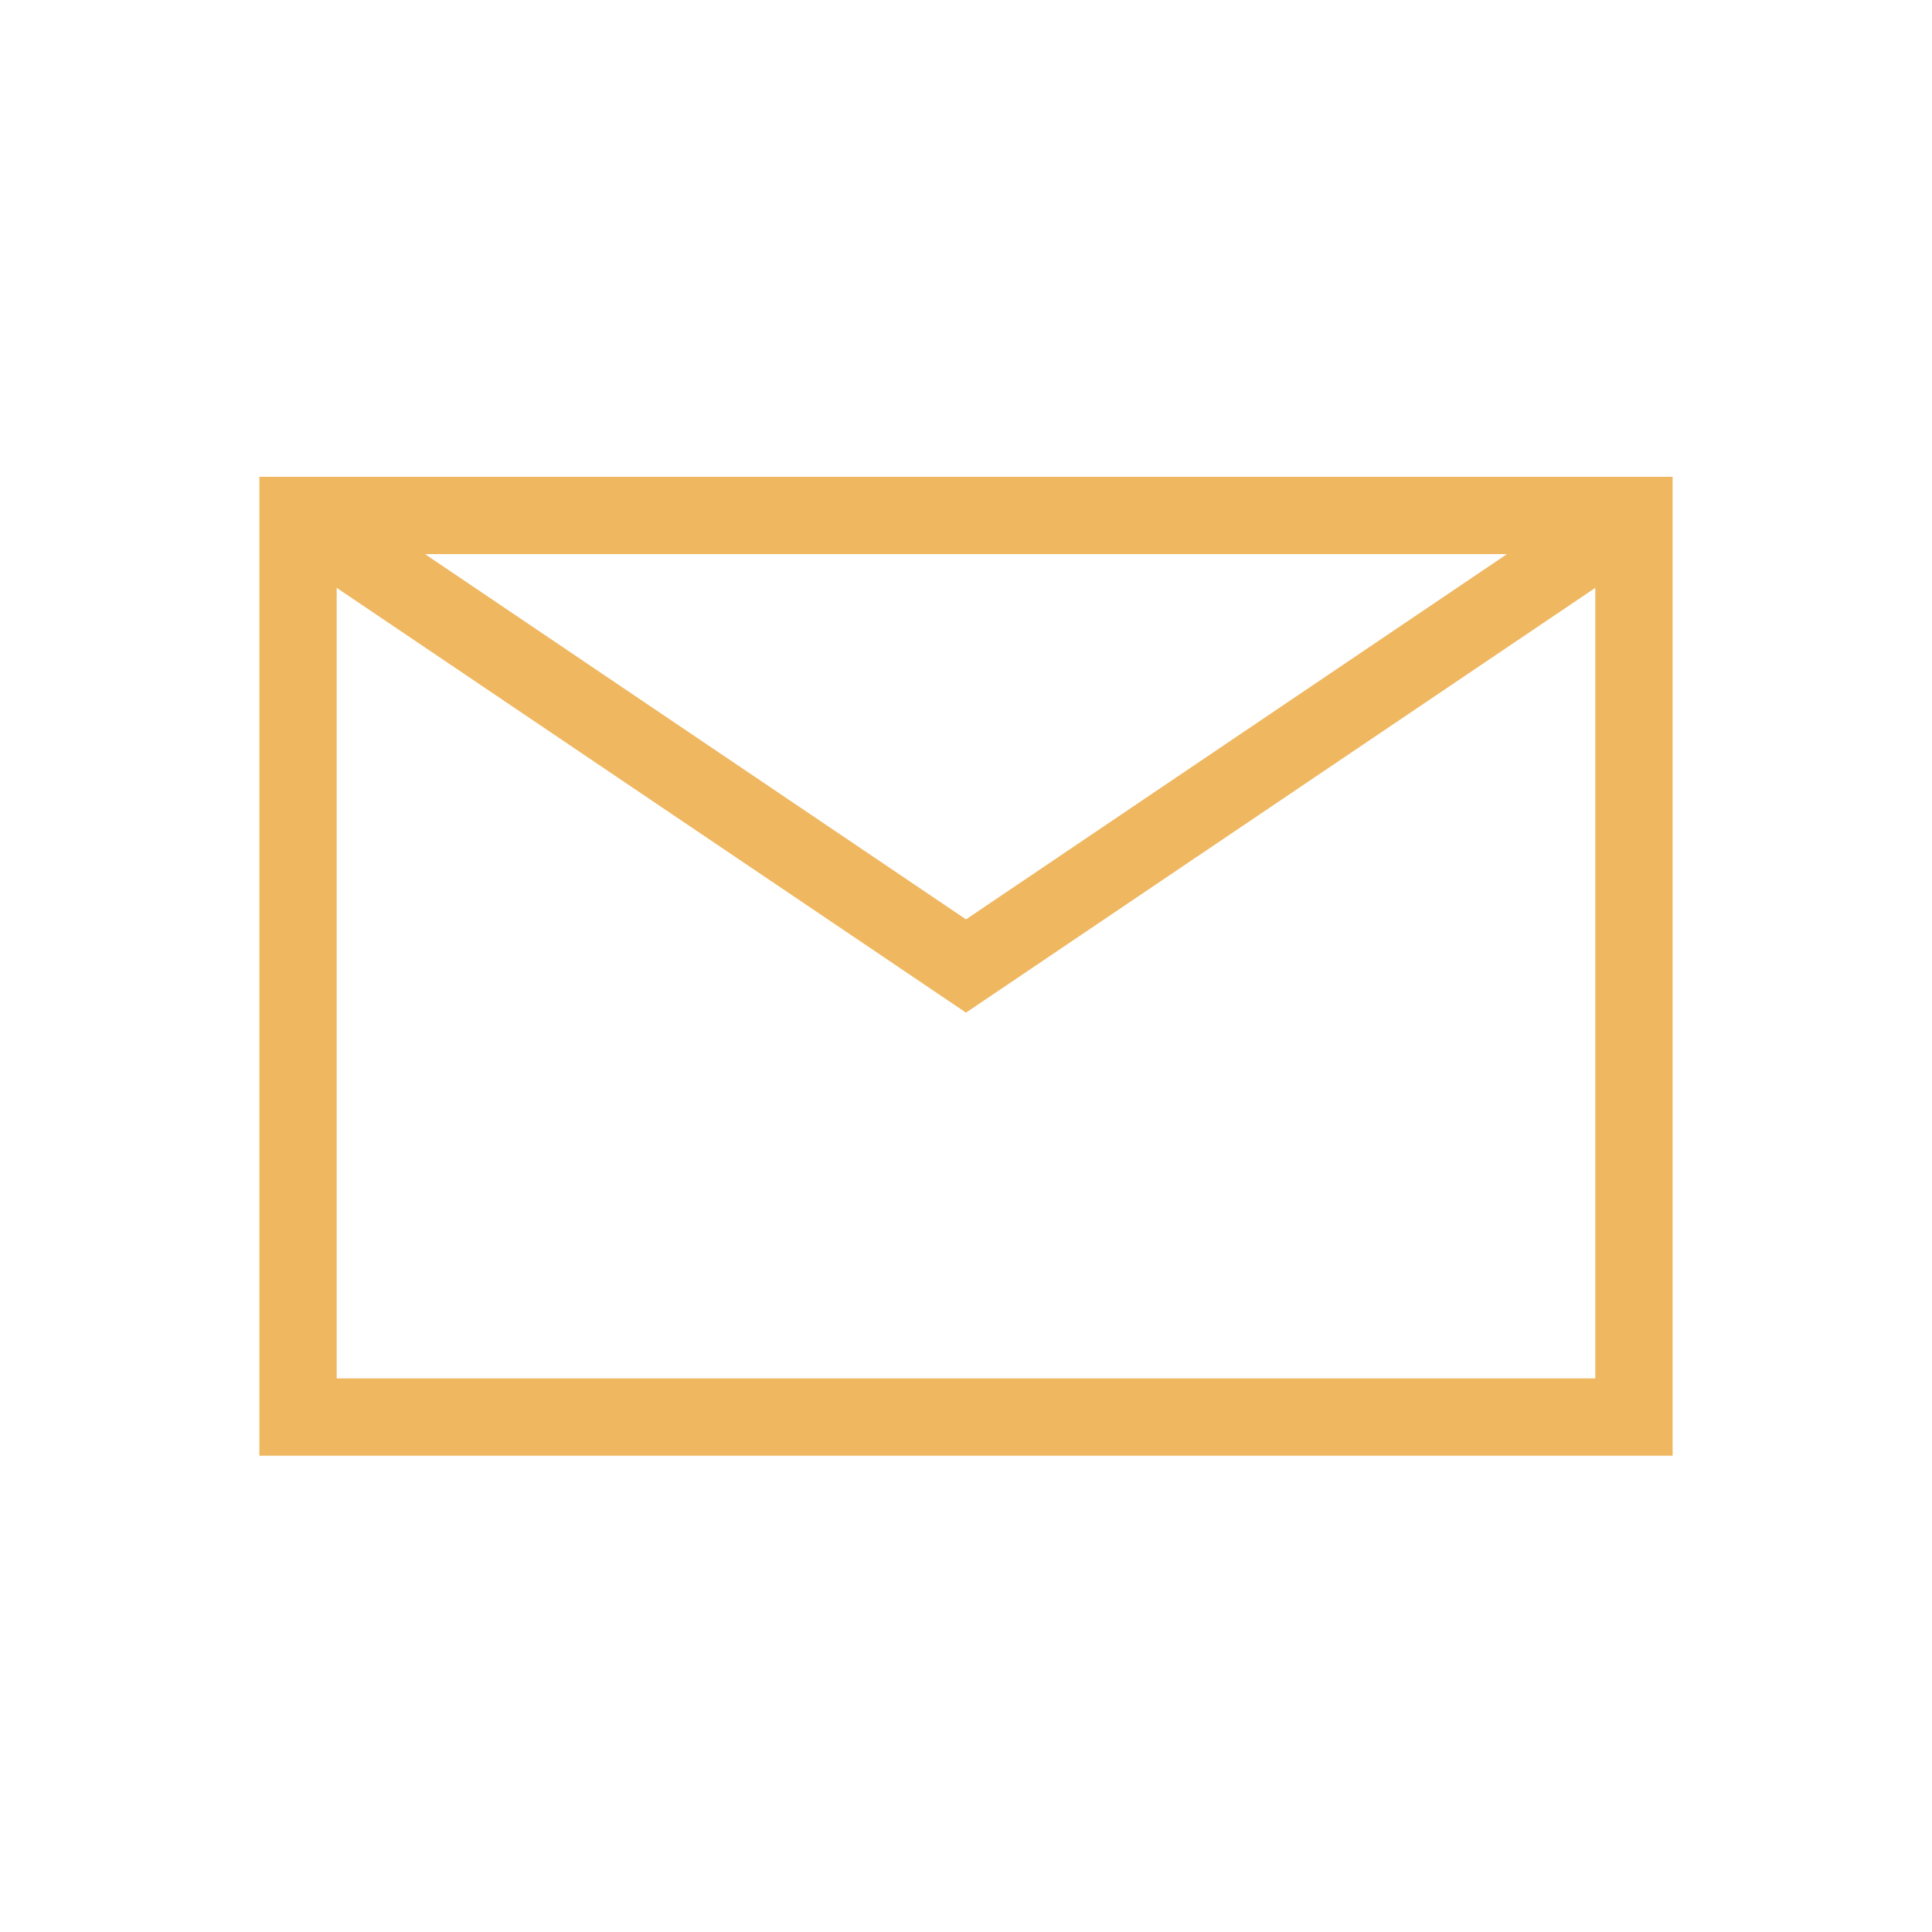
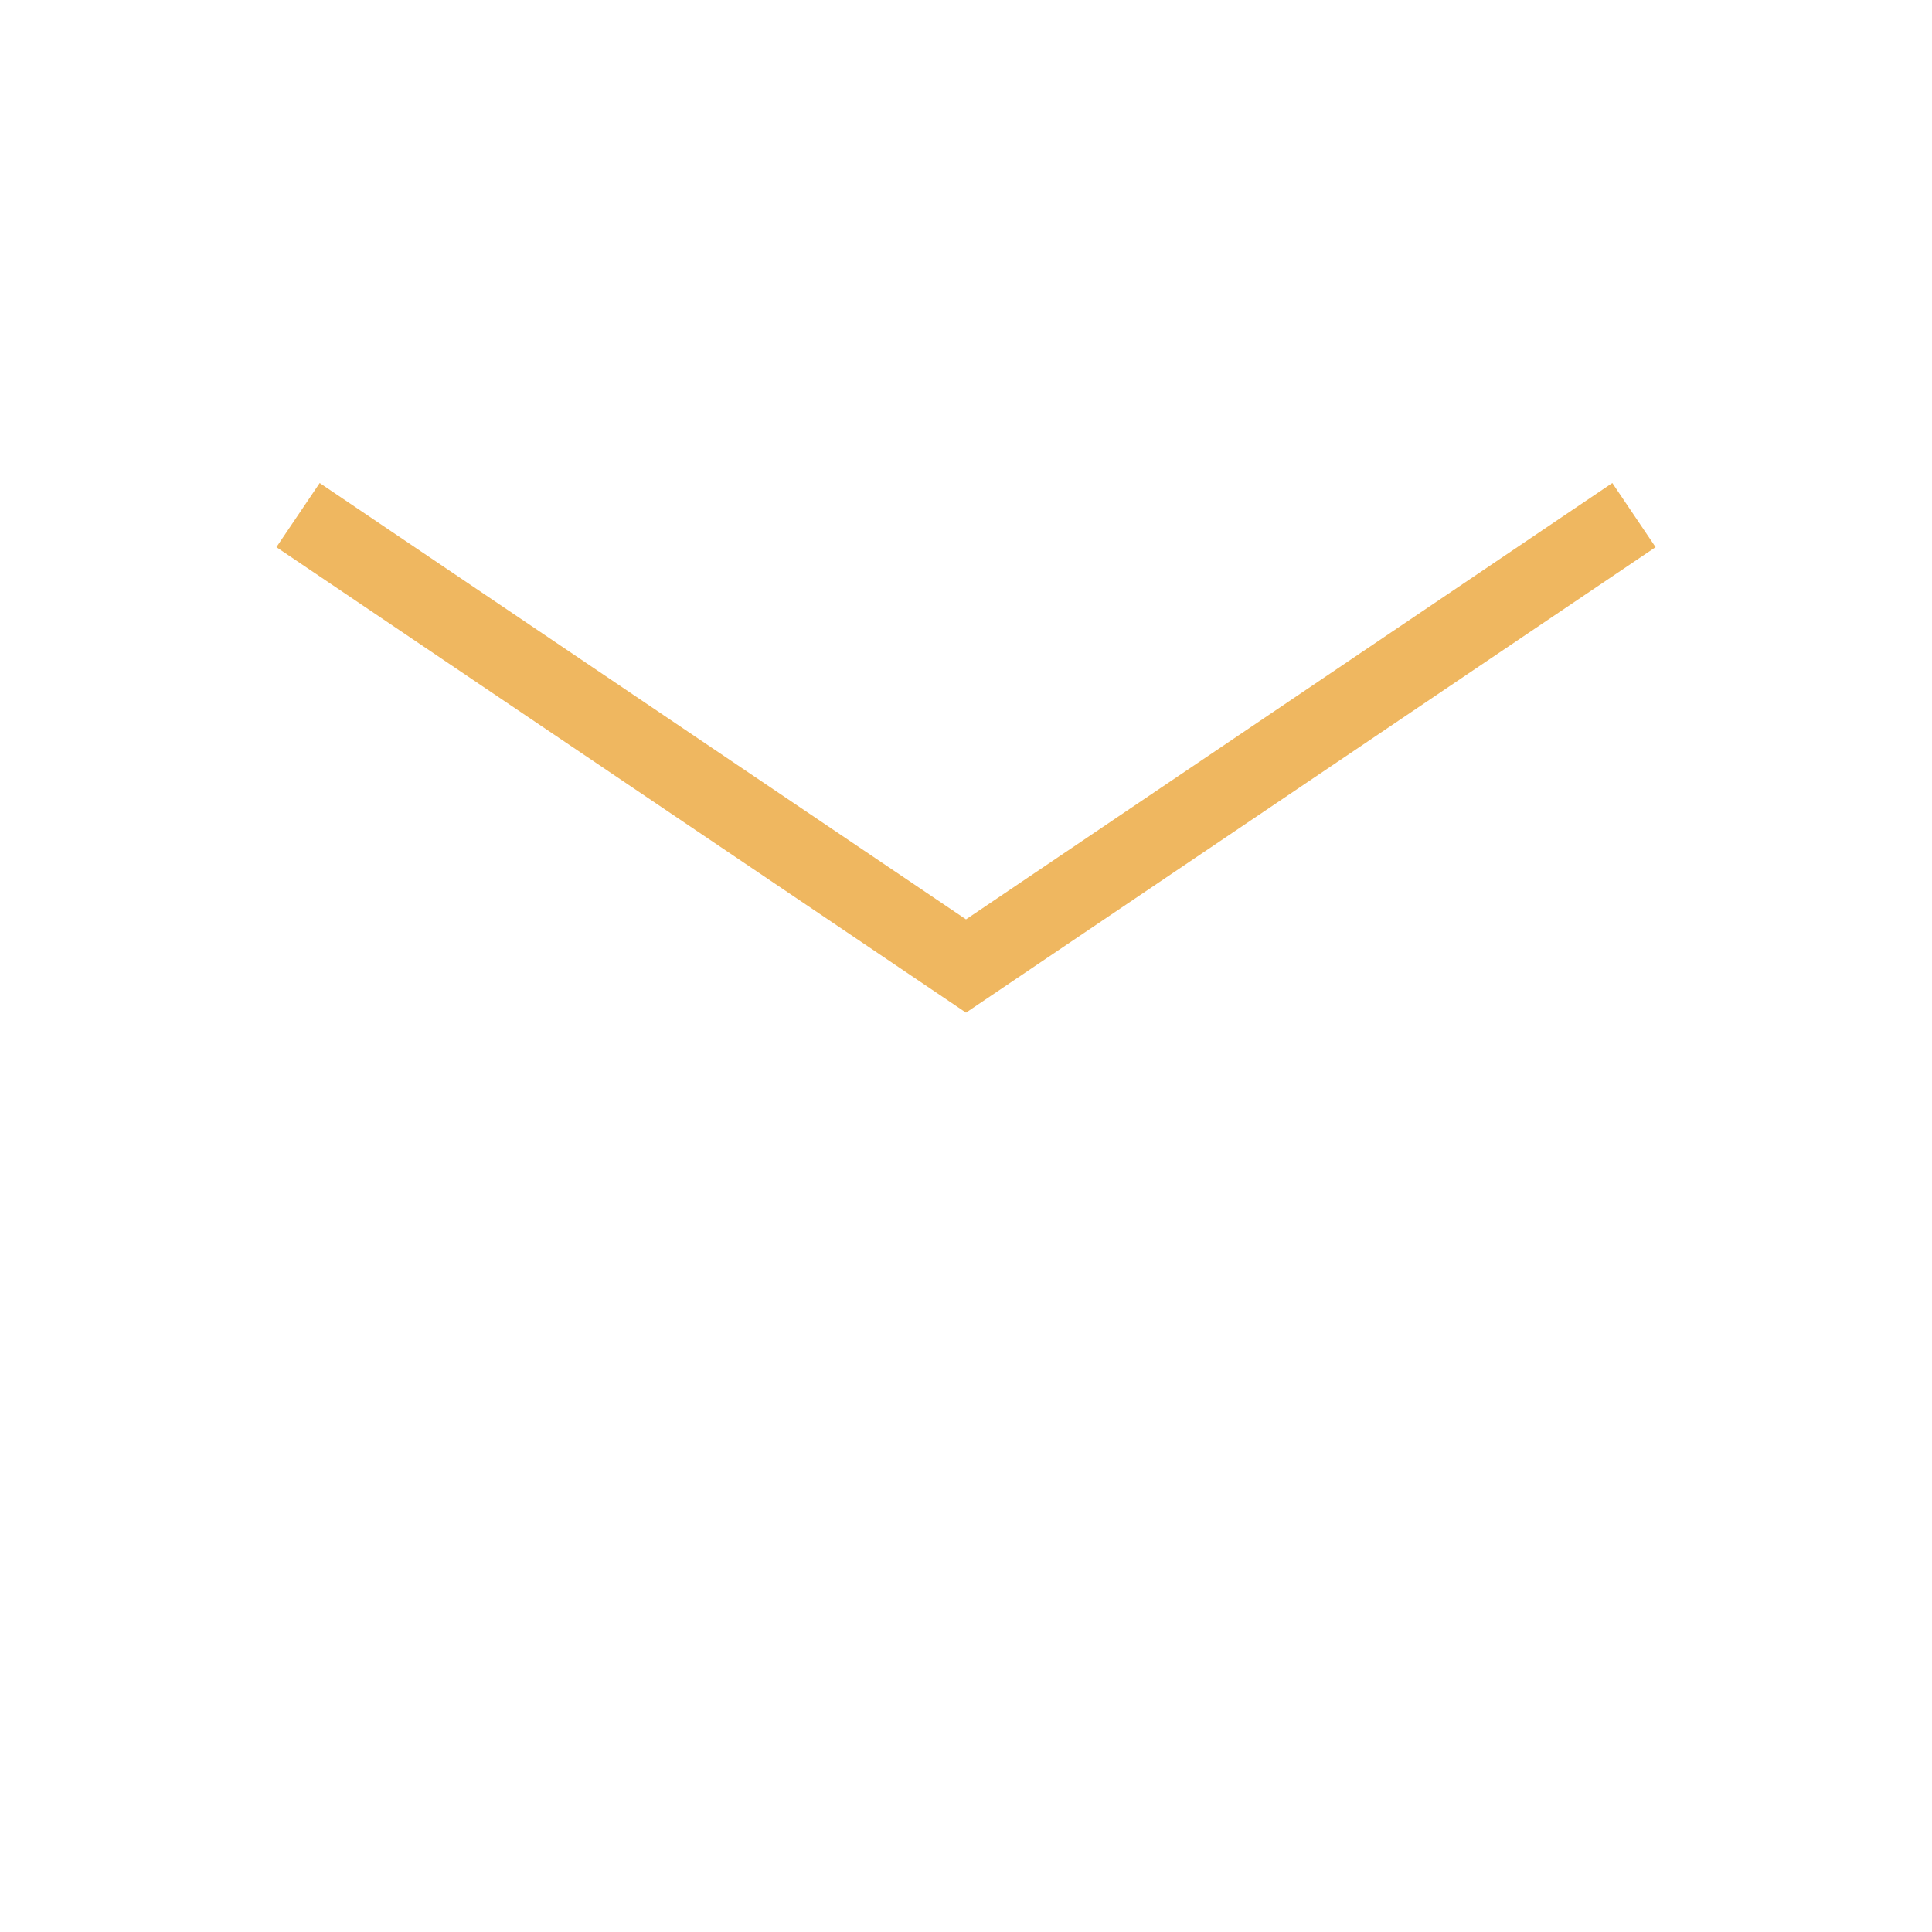
<svg xmlns="http://www.w3.org/2000/svg" id="Layer_1" data-name="Layer 1" viewBox="0 0 75 75">
  <title>Durian Sultan_Assets_200907</title>
-   <path d="M64.93,56.51H10.07v-38H64.93Zm-51.86-3H61.93v-32H13.07Z" fill="#efb760" />
  <polygon points="37.5 39.31 10.73 21.24 12.41 18.75 37.5 35.69 62.59 18.75 64.27 21.24 37.5 39.31" fill="#efb760" />
</svg>